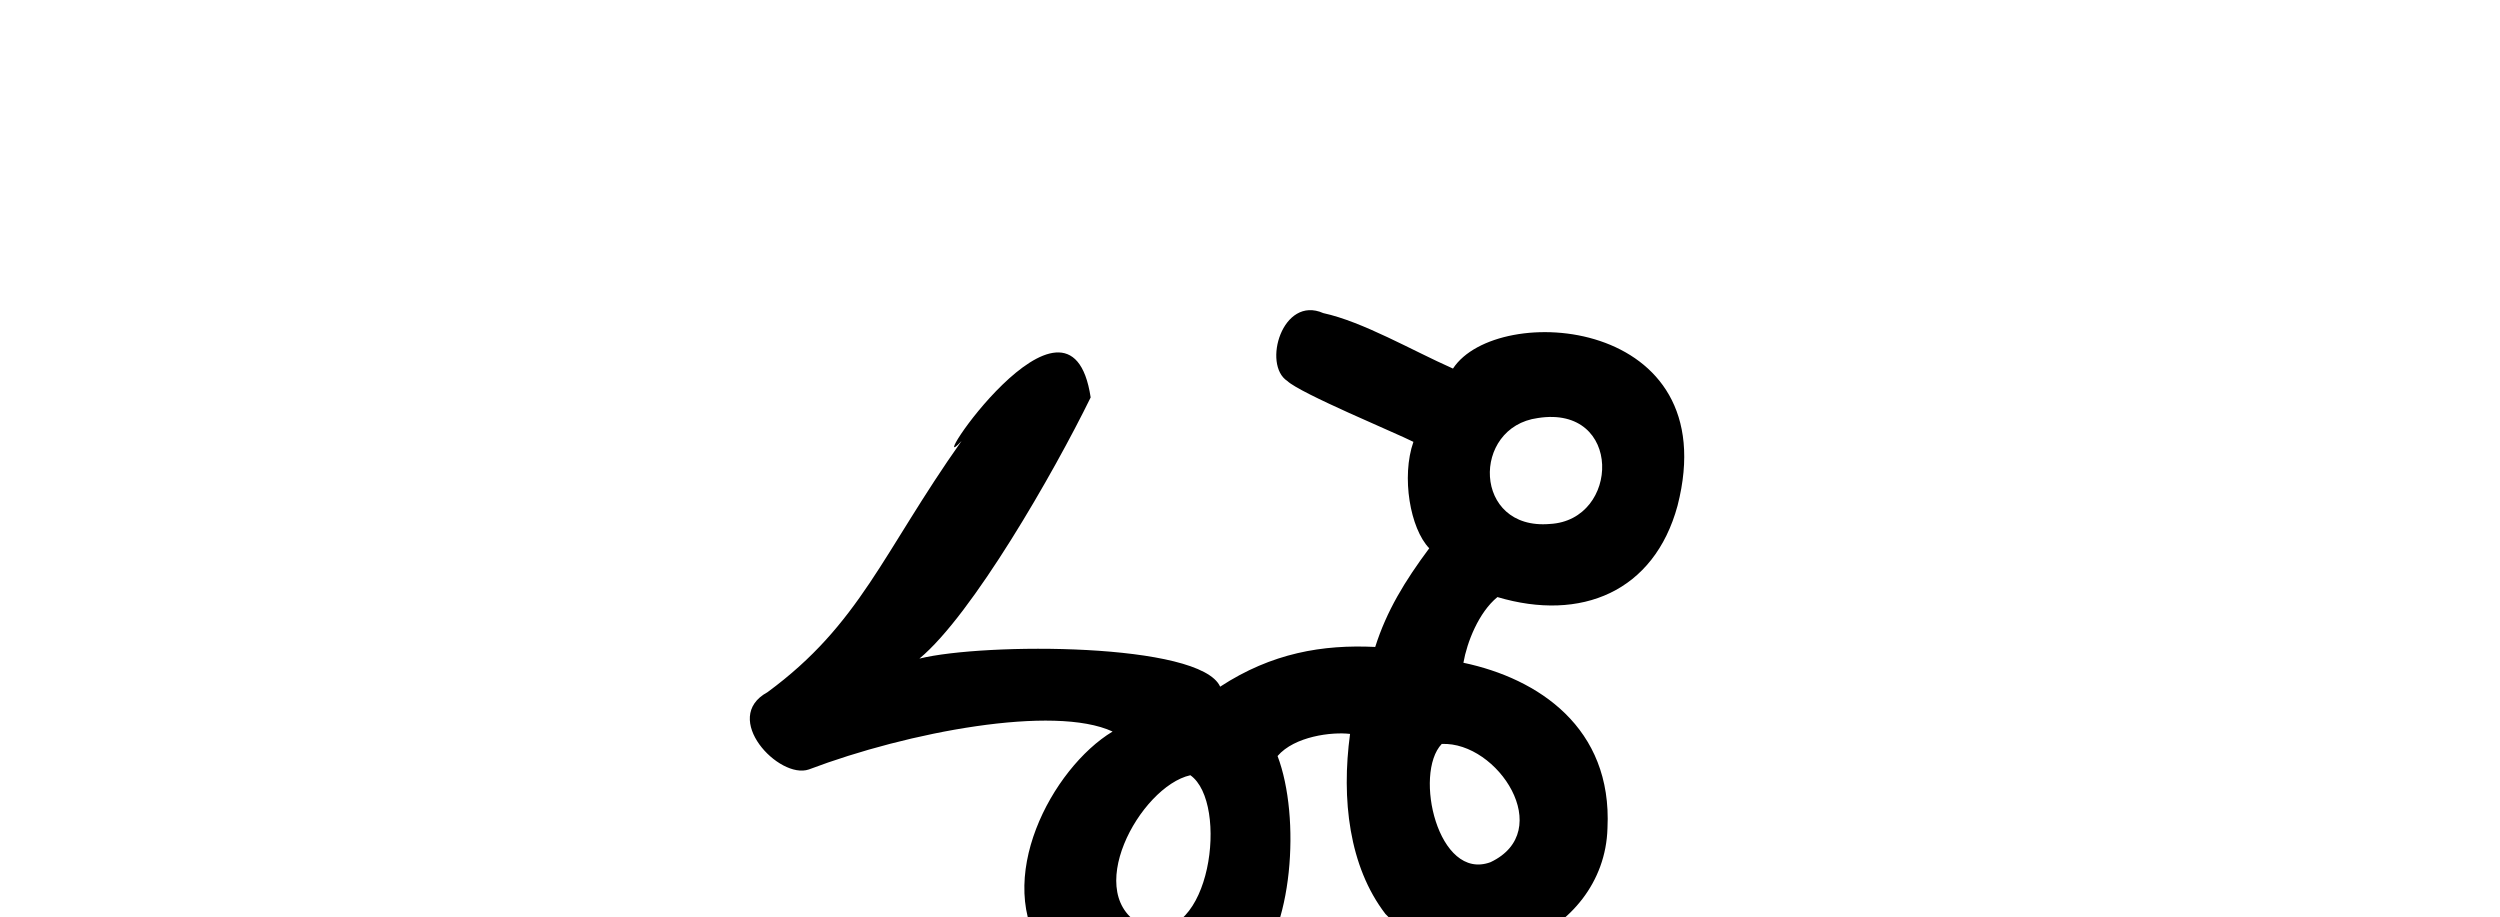
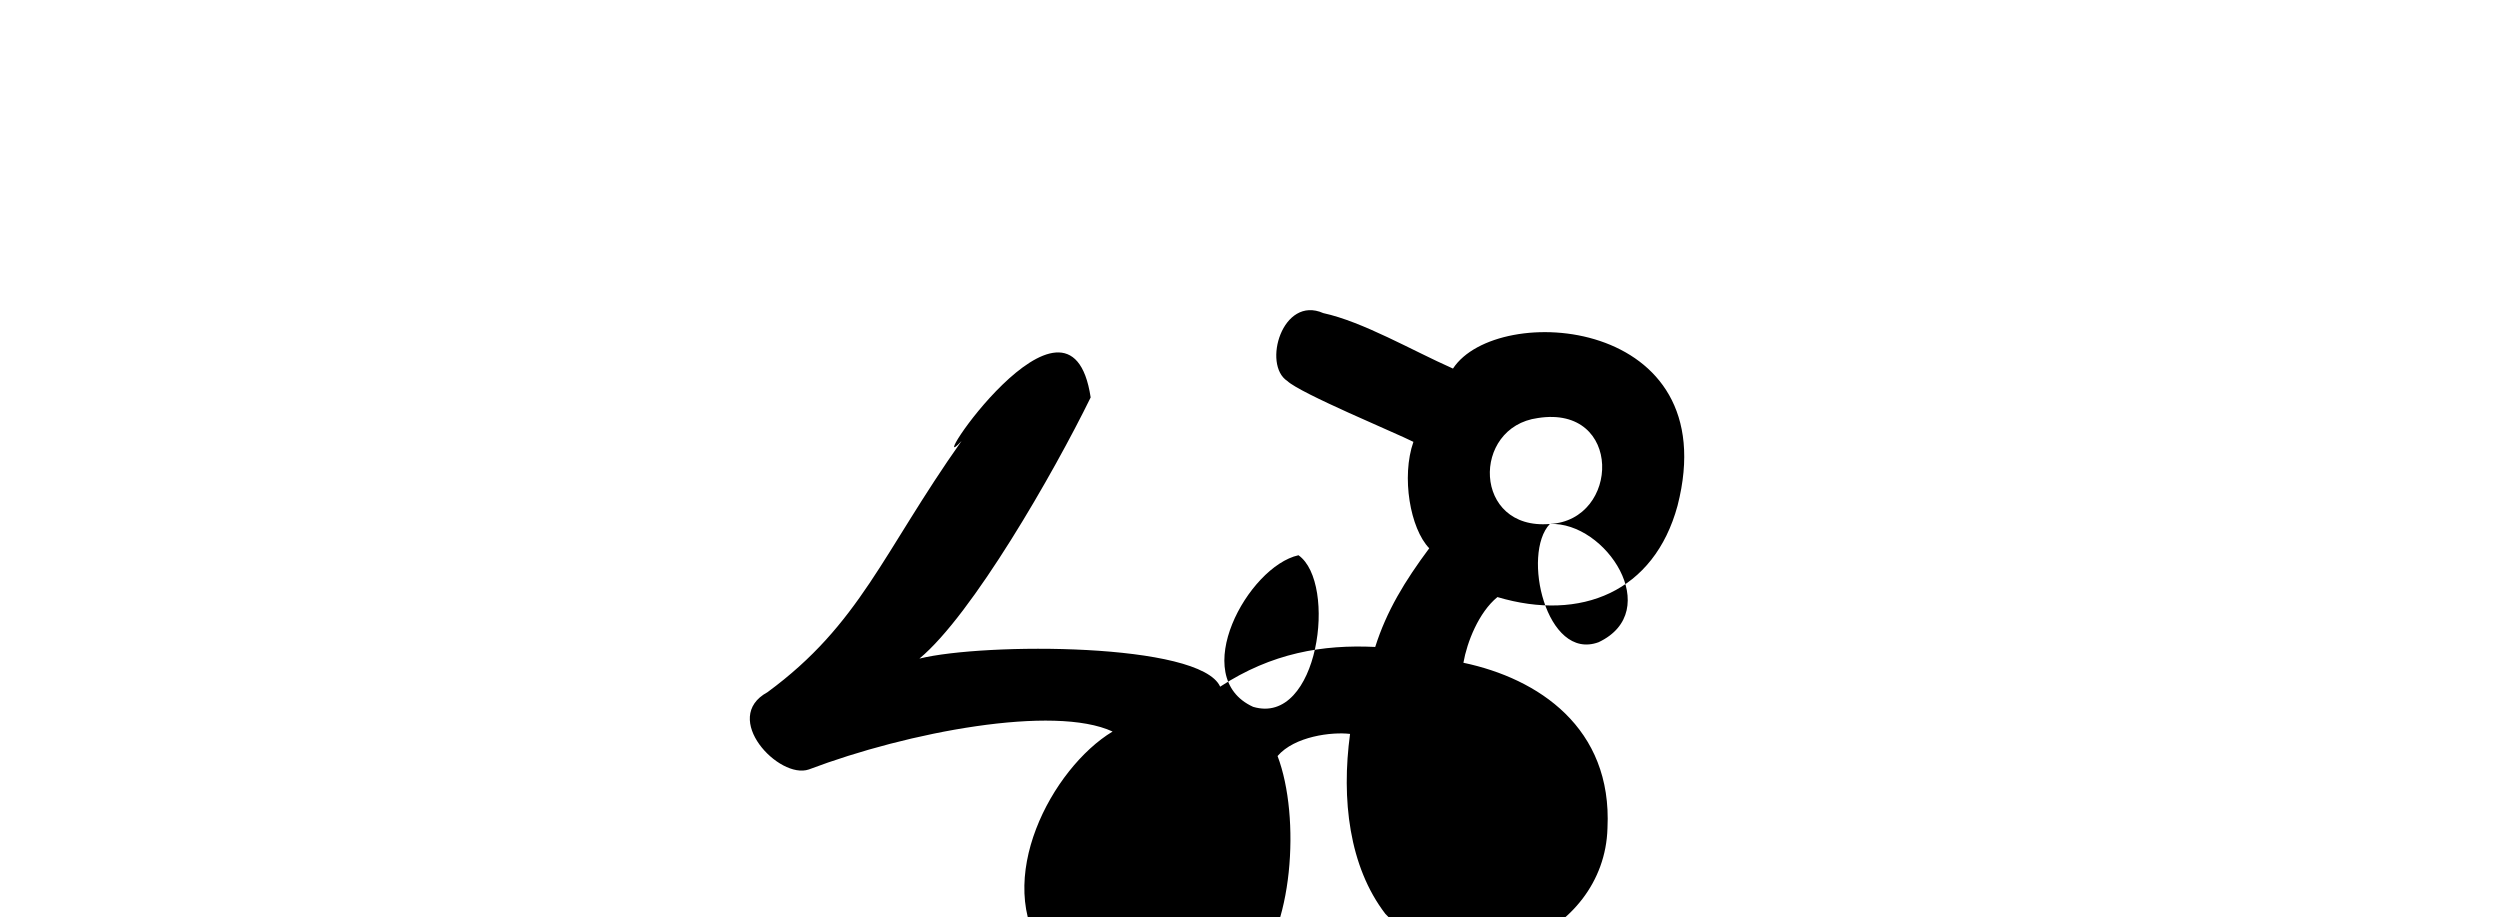
<svg xmlns="http://www.w3.org/2000/svg" xmlns:ns1="http://www.inkscape.org/namespaces/inkscape" xmlns:ns2="http://sodipodi.sourceforge.net/DTD/sodipodi-0.dtd" width="200" height="73.393" id="svg2" version="1.1" ns1:version="0.48.3.1 r9886" ns2:docname="ranny.svg">
  <defs id="defs4" />
  <ns2:namedview id="base" pagecolor="#ffffff" bordercolor="#666666" borderopacity="1.0" ns1:pageopacity="0.0" ns1:pageshadow="2" ns1:zoom="2.8" ns1:cx="125.9653" ns1:cy="60.265682" ns1:document-units="px" ns1:current-layer="layer1" showgrid="false" fit-margin-top="0" fit-margin-left="0" fit-margin-right="0" fit-margin-bottom="0" ns1:window-width="1301" ns1:window-height="744" ns1:window-x="65" ns1:window-y="24" ns1:window-maximized="1" />
  <g ns1:label="Layer 1" ns1:groupmode="layer" id="layer1" transform="translate(367.184,-827.351)">
    <g transform="matrix(1.057,0,0,1.057,-1594.431,-1045.254)" id="layer1-0" ns1:label="Layer 1">
      <g ns1:label="Layer 1" id="layer1-1" transform="matrix(0.782,-0.623,0.623,0.782,-699.444,823.398)">
        <g transform="matrix(0.937,0.348,-0.348,0.937,202.782,30.382)" id="layer1-3" ns1:label="Layer 1" />
      </g>
    </g>
    <g transform="translate(-929.474,-421.337)" id="layer1-34" ns1:label="Layer 1" />
    <g transform="translate(-822.372,-394.765)" id="layer1-7" ns1:label="Layer 1" />
-     <path style="fill:#000000" d="m -290.266,862.641 c -6.324,8.952 -8.099,14.633 -15.521,20.087 -3.764,2.049 0.923,7.003 3.309,6.18 7.96,-3.015 19.626,-5.199 24.301,-3.034 -4.85,2.926 -9.668,11.943 -5.428,17.784 4.022,5.052 10.845,6.853 16.436,1.546 3.438,-3.267 4.048,-12.47 2.19,-17.371 1.357,-1.582 4.342,-1.944 5.799,-1.768 -0.705,5.223 -0.082,10.61 2.829,14.401 6.214,6.508 17.534,1.828 17.765,-6.866 0.398,-8.046 -5.552,-11.972 -11.525,-13.228 0.286,-1.644 1.22,-4.029 2.721,-5.255 6.691,1.992 12.54,-0.426 14.409,-7.309 3.88,-15.126 -14.433,-16.36 -17.965,-10.971 -3.304,-1.466 -7.204,-3.747 -10.377,-4.438 -3.265,-1.44 -4.893,4.133 -2.869,5.437 1.03,0.988 8.737,4.178 10.081,4.864 -0.978,2.795 -0.259,6.937 1.266,8.513 -1.948,2.617 -3.412,5.016 -4.321,7.894 -4.188,-0.203 -8.266,0.472 -12.405,3.178 -1.587,-3.539 -18.862,-3.529 -24.061,-2.246 4.217,-3.483 10.751,-14.867 13.701,-20.894 -1.657,-11.023 -13.7,7.13 -10.337,3.495 z m 47.07,6.627 c -6.16,0.527 -6.299,-7.754 -0.956,-8.475 6.8,-1.068 6.585,8.18 0.956,8.475 z m -8.649,17.599 c 4.493,-0.198 9.159,6.972 3.902,9.459 -4.199,1.552 -6.172,-7.084 -3.902,-9.459 z m -20.11,2.502 c 3.128,2.212 1.619,13.691 -3.629,12.128 -5.254,-2.392 -0.412,-11.226 3.629,-12.128 z" id="path3099" ns1:connector-curvature="0" ns2:nodetypes="cccccccccccccccccccccccccccccccc" />
+     <path style="fill:#000000" d="m -290.266,862.641 c -6.324,8.952 -8.099,14.633 -15.521,20.087 -3.764,2.049 0.923,7.003 3.309,6.18 7.96,-3.015 19.626,-5.199 24.301,-3.034 -4.85,2.926 -9.668,11.943 -5.428,17.784 4.022,5.052 10.845,6.853 16.436,1.546 3.438,-3.267 4.048,-12.47 2.19,-17.371 1.357,-1.582 4.342,-1.944 5.799,-1.768 -0.705,5.223 -0.082,10.61 2.829,14.401 6.214,6.508 17.534,1.828 17.765,-6.866 0.398,-8.046 -5.552,-11.972 -11.525,-13.228 0.286,-1.644 1.22,-4.029 2.721,-5.255 6.691,1.992 12.54,-0.426 14.409,-7.309 3.88,-15.126 -14.433,-16.36 -17.965,-10.971 -3.304,-1.466 -7.204,-3.747 -10.377,-4.438 -3.265,-1.44 -4.893,4.133 -2.869,5.437 1.03,0.988 8.737,4.178 10.081,4.864 -0.978,2.795 -0.259,6.937 1.266,8.513 -1.948,2.617 -3.412,5.016 -4.321,7.894 -4.188,-0.203 -8.266,0.472 -12.405,3.178 -1.587,-3.539 -18.862,-3.529 -24.061,-2.246 4.217,-3.483 10.751,-14.867 13.701,-20.894 -1.657,-11.023 -13.7,7.13 -10.337,3.495 z m 47.07,6.627 c -6.16,0.527 -6.299,-7.754 -0.956,-8.475 6.8,-1.068 6.585,8.18 0.956,8.475 z c 4.493,-0.198 9.159,6.972 3.902,9.459 -4.199,1.552 -6.172,-7.084 -3.902,-9.459 z m -20.11,2.502 c 3.128,2.212 1.619,13.691 -3.629,12.128 -5.254,-2.392 -0.412,-11.226 3.629,-12.128 z" id="path3099" ns1:connector-curvature="0" ns2:nodetypes="cccccccccccccccccccccccccccccccc" />
  </g>
</svg>